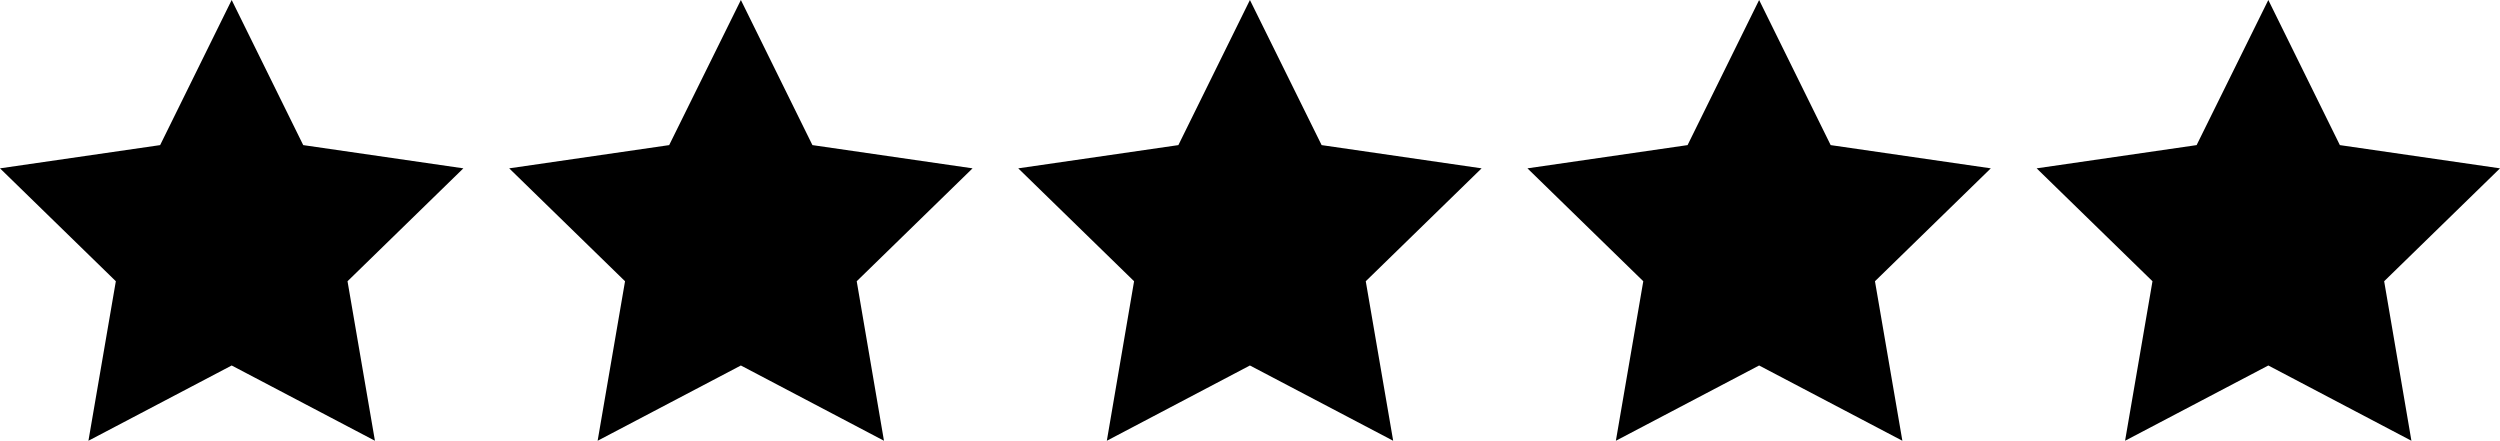
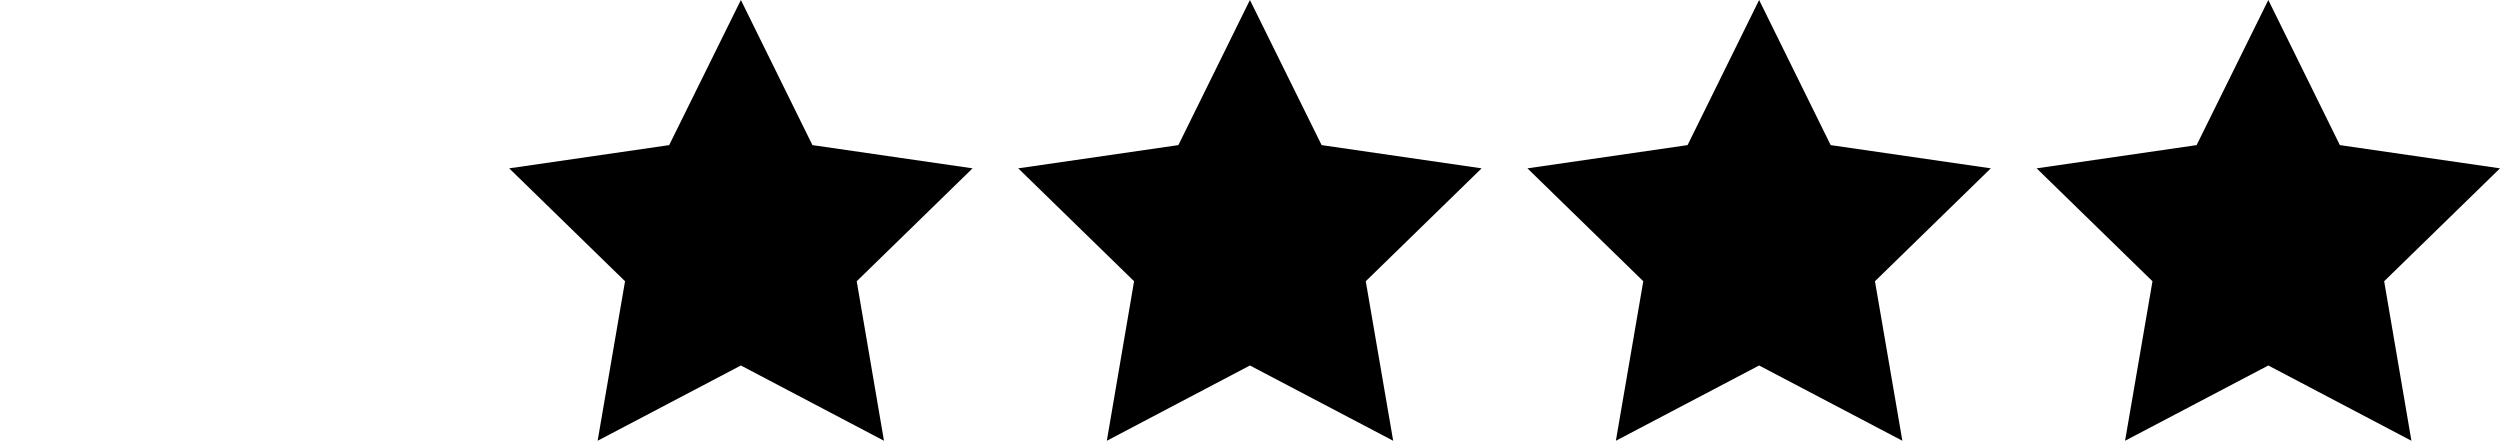
<svg xmlns="http://www.w3.org/2000/svg" id="Layer_1" viewBox="0 0 161.43 28.46">
-   <polygon points="14.96 0 19.58 9.37 29.92 10.87 22.44 18.16 24.21 28.46 14.96 23.6 5.71 28.46 7.48 18.16 0 10.87 10.34 9.37 14.96 0" />
  <polygon points="47.84 0 52.46 9.37 62.8 10.87 55.32 18.16 57.08 28.46 47.84 23.6 38.59 28.46 40.36 18.16 32.88 10.87 43.21 9.37 47.84 0" />
  <polygon points="80.71 0 85.34 9.37 95.67 10.87 88.19 18.16 89.96 28.46 80.71 23.6 71.47 28.46 73.23 18.16 65.75 10.87 76.09 9.37 80.71 0" />
  <polygon points="113.59 0 118.21 9.37 128.55 10.87 121.07 18.16 122.84 28.46 113.59 23.6 104.34 28.46 106.11 18.16 98.63 10.87 108.97 9.37 113.59 0" />
  <polygon points="146.47 0 151.09 9.37 161.43 10.87 153.95 18.16 155.71 28.46 146.47 23.6 137.22 28.46 138.99 18.16 131.51 10.87 141.84 9.37 146.47 0" />
</svg>